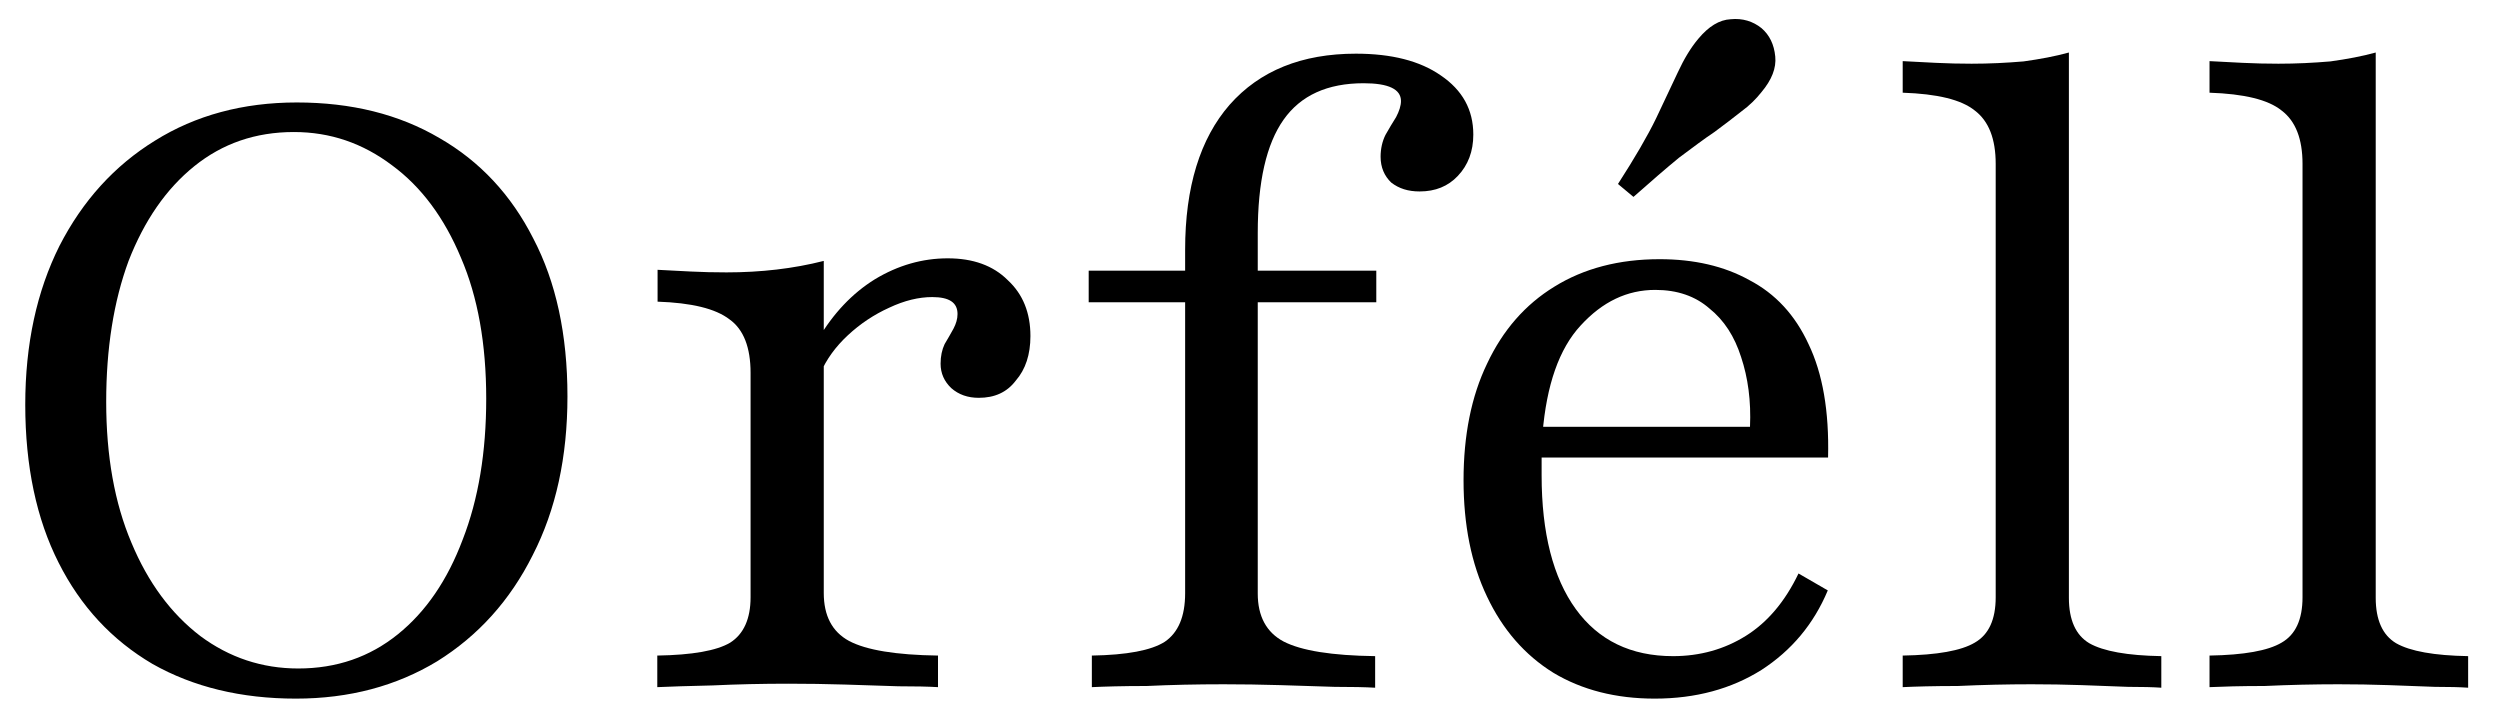
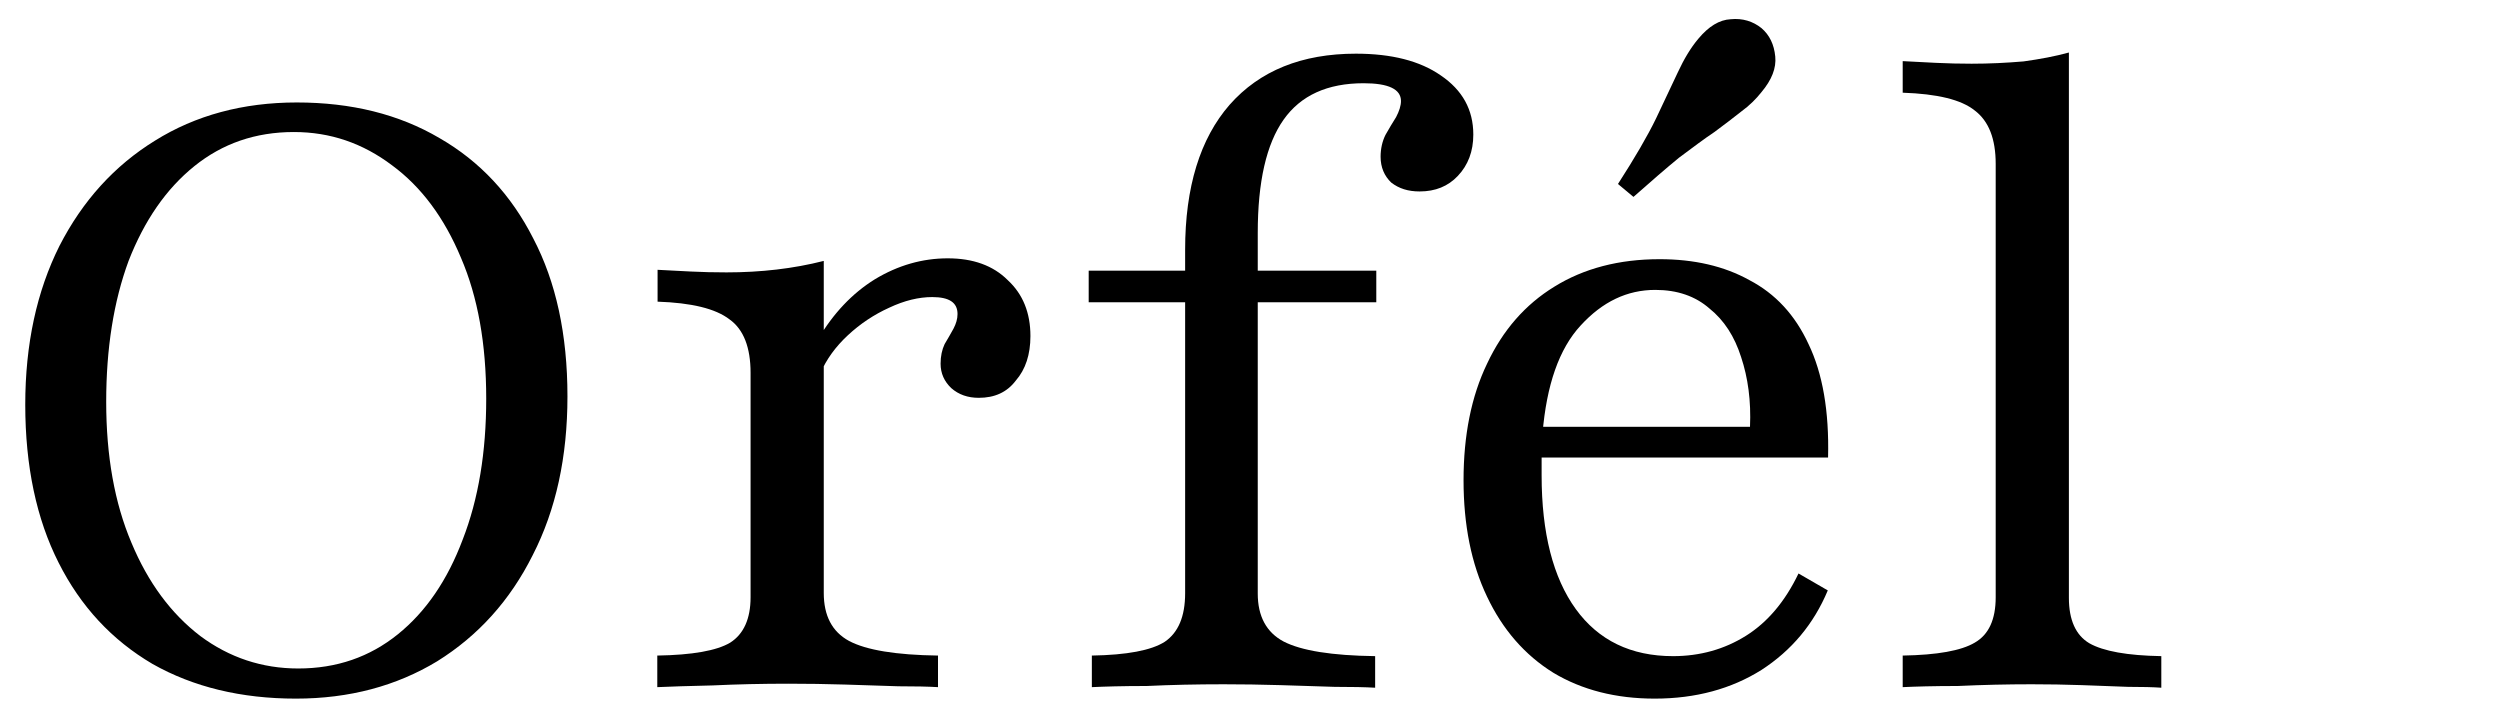
<svg xmlns="http://www.w3.org/2000/svg" version="1.1" id="Layer_1" x="0px" y="0px" viewBox="0 0 871 250.4" style="enable-background:new 0 0 871 250.4;" xml:space="preserve">
-   <path d="M769.8,239.4v-11c12-0.2,20.4-1.7,25.1-4.5c4.9-2.8,7.3-8.1,7.3-15.8v-151c0-8.7-2.4-14.9-7.3-18.6 c-4.7-3.8-13.1-5.8-25.1-6.2v-11c3.8,0.2,7.6,0.4,11.6,0.6c4.1,0.2,8.3,0.3,12.4,0.3c6.2,0,12.2-0.3,18.1-0.8 c5.8-0.8,11.1-1.8,15.8-3.1v190c0,7.7,2.4,13,7.1,15.8c4.9,2.8,13.3,4.3,25.1,4.5v11c-2.8-0.2-6.7-0.3-11.6-0.3 c-4.9-0.2-10.3-0.4-16.1-0.6c-5.8-0.2-11.7-0.3-17.5-0.3c-8.5,0-17,0.2-25.7,0.6C780.6,239,774.2,239.2,769.8,239.4z" />
  <path d="M662.9,239.4v-11c12-0.2,20.4-1.7,25.1-4.5c4.9-2.8,7.3-8.1,7.3-15.8v-151c0-8.7-2.4-14.9-7.3-18.6 c-4.7-3.8-13.1-5.8-25.1-6.2v-11c3.8,0.2,7.6,0.4,11.6,0.6c4.1,0.2,8.3,0.3,12.4,0.3c6.2,0,12.2-0.3,18.1-0.8 c5.8-0.8,11.1-1.8,15.8-3.1v190c0,7.7,2.4,13,7.1,15.8c4.9,2.8,13.3,4.3,25.1,4.5v11c-2.8-0.2-6.7-0.3-11.6-0.3 c-4.9-0.2-10.3-0.4-16.1-0.6c-5.8-0.2-11.7-0.3-17.5-0.3c-8.5,0-17,0.2-25.7,0.6C673.6,239,667.2,239.2,662.9,239.4z" />
  <path d="M576.5,243.4c-13.5,0-25.3-3-35.3-9c-10-6.2-17.7-15.1-23.1-26.5c-5.5-11.5-8.2-25-8.2-40.6s2.7-29.2,8.2-40.6 c5.5-11.7,13.3-20.6,23.4-26.8c10.3-6.4,22.6-9.6,36.7-9.6c12,0,22.5,2.4,31.3,7.3c9,4.7,15.9,12.1,20.6,22.3 c4.9,10.2,7.2,23.3,6.8,39.5H526.5l-0.3-10.7h83.5c0.4-9-0.7-17.1-3.1-24.3c-2.3-7.2-5.9-12.8-11-16.9c-4.9-4.3-11.2-6.5-18.9-6.5 c-9.8,0-18.4,4.1-26,12.4c-7.5,8.1-11.9,20.7-13.3,37.8l0.3,0.8c-0.2,2.1-0.4,4.2-0.6,6.5c0,2.3,0,4.6,0,7.1 c0,20.1,4,35.7,11.9,46.6c7.9,10.9,19.2,16.4,33.9,16.4c9.4,0,17.9-2.4,25.4-7.1c7.5-4.7,13.6-11.9,18.3-21.7l10.2,5.9 c-4.9,11.7-12.6,20.9-23.1,27.7C603.2,240,590.8,243.4,576.5,243.4z M569.1,68.6l-5.4-4.5c5.8-9,10.3-16.7,13.3-22.9 c3-6.4,5.6-11.8,7.6-16.1c2.1-4.5,4.4-8.4,7.1-11.6c3.6-4.3,7.3-6.6,11.3-6.8c4.1-0.4,7.7,0.7,10.7,3.1c2.8,2.4,4.4,5.7,4.8,9.9 c0.4,4-1.2,8.1-4.8,12.4c-1.9,2.4-4.2,4.7-7.1,6.8c-2.6,2.1-5.7,4.4-9.3,7.1c-3.6,2.4-7.7,5.5-12.4,9 C580.4,58.7,575.2,63.2,569.1,68.6z" />
  <path d="M380.4,239.4v-11c12.2-0.2,20.7-1.8,25.4-4.8c4.7-3.2,7.1-8.8,7.1-16.9V87c0-21.8,5.2-38.7,15.5-50.5 c10.5-11.9,25.2-17.8,44-17.8c12.4,0,22.3,2.5,29.6,7.6c7.5,5.1,11.3,11.9,11.3,20.6c0,5.8-1.8,10.6-5.4,14.4 c-3.4,3.6-7.8,5.4-13.3,5.4c-4,0-7.2-1-9.9-3.1c-2.4-2.3-3.7-5.3-3.7-9c0-2.8,0.6-5.4,1.7-7.6c1.3-2.3,2.5-4.3,3.7-6.2 c1.1-2.1,1.7-4,1.7-5.6c0-4.1-4.3-6.2-13-6.2c-12.6,0-21.9,4.2-27.9,12.7c-6,8.5-9,21.6-9,39.5v125.6c0,7.9,3,13.5,9,16.7 c6.2,3.2,16.8,4.9,31.9,5.1v11c-3.4-0.2-8.1-0.3-14.1-0.3c-5.8-0.2-12.1-0.4-18.9-0.6c-6.8-0.2-13.4-0.3-19.8-0.3 c-9.4,0-18.3,0.2-26.8,0.6C391.1,239,384.7,239.2,380.4,239.4z M379.3,105.3v-11h100.2v11H379.3z" />
  <path d="M229,239.4v-11c12.2-0.2,20.7-1.7,25.4-4.5c4.7-3,7.1-8.3,7.1-15.8v-78.2c0-8.8-2.4-15.1-7.3-18.6 c-4.9-3.8-13.3-5.8-25.1-6.2V94c3.8,0.2,7.6,0.4,11.6,0.6c4,0.2,8.1,0.3,12.4,0.3c12,0,23.3-1.3,33.9-4v115.7 c0,7.9,2.9,13.5,8.8,16.7c6,3.2,16.4,4.9,31,5.1v11c-3.4-0.2-8-0.3-13.8-0.3c-5.6-0.2-11.9-0.4-18.6-0.6c-6.6-0.2-13.2-0.3-19.8-0.3 c-9,0-17.8,0.2-26.3,0.6C239.7,239,233.3,239.2,229,239.4z M341,138.6c-3.8,0-7-1.1-9.6-3.4c-2.4-2.3-3.7-5.1-3.7-8.5 c0-2.6,0.5-4.9,1.4-6.8c1.1-1.9,2.2-3.7,3.1-5.4c0.9-1.7,1.4-3.4,1.4-5.1c0-4-2.9-5.9-8.8-5.9c-4.7,0-9.7,1.2-15,3.7 c-5.3,2.4-10.1,5.6-14.4,9.6c-4.3,4-7.5,8.4-9.6,13.3l-0.8-11.9c5.3-9,11.9-16,19.8-20.9c8.1-4.9,16.6-7.3,25.4-7.3 c8.8,0,15.8,2.5,20.9,7.6c5.3,4.9,7.9,11.4,7.9,19.5c0,6.4-1.7,11.6-5.1,15.5C350.8,136.7,346.5,138.6,341,138.6z" />
  <path d="M103.1,243.4c-19,0-35.7-4-50-12.1c-14.1-8.3-25-20-32.7-35.3c-7.7-15.2-11.6-33.6-11.6-55c0-21.1,4-39.5,11.9-55.3 c8.1-15.8,19.2-28,33.3-36.7c14.1-8.8,30.6-13.3,49.4-13.3c19,0,35.6,4.1,49.7,12.4c14.1,8.1,25,19.8,32.7,35 c7.9,15.1,11.9,33.4,11.9,55c0,21.1-4,39.5-12.1,55.3c-7.9,15.8-19,28.1-33.3,37C138.1,239,121.7,243.4,103.1,243.4z M103.9,232.9 c13.4,0,24.9-4,34.7-11.9c9.8-7.9,17.3-18.9,22.6-33c5.5-14.1,8.2-30.5,8.2-49.1c0-19-2.9-35.4-8.8-49.1 c-5.8-13.9-13.8-24.7-24-32.2c-10.2-7.7-21.5-11.6-34.2-11.6c-13.4,0-24.9,4-34.7,11.9c-9.8,7.9-17.4,18.9-22.9,33 C39.6,105,37,121.4,37,140c0,18.8,2.9,35.2,8.8,49.1c5.8,13.9,13.8,24.7,24,32.5C79.9,229.1,91.3,232.9,103.9,232.9z" />
</svg>